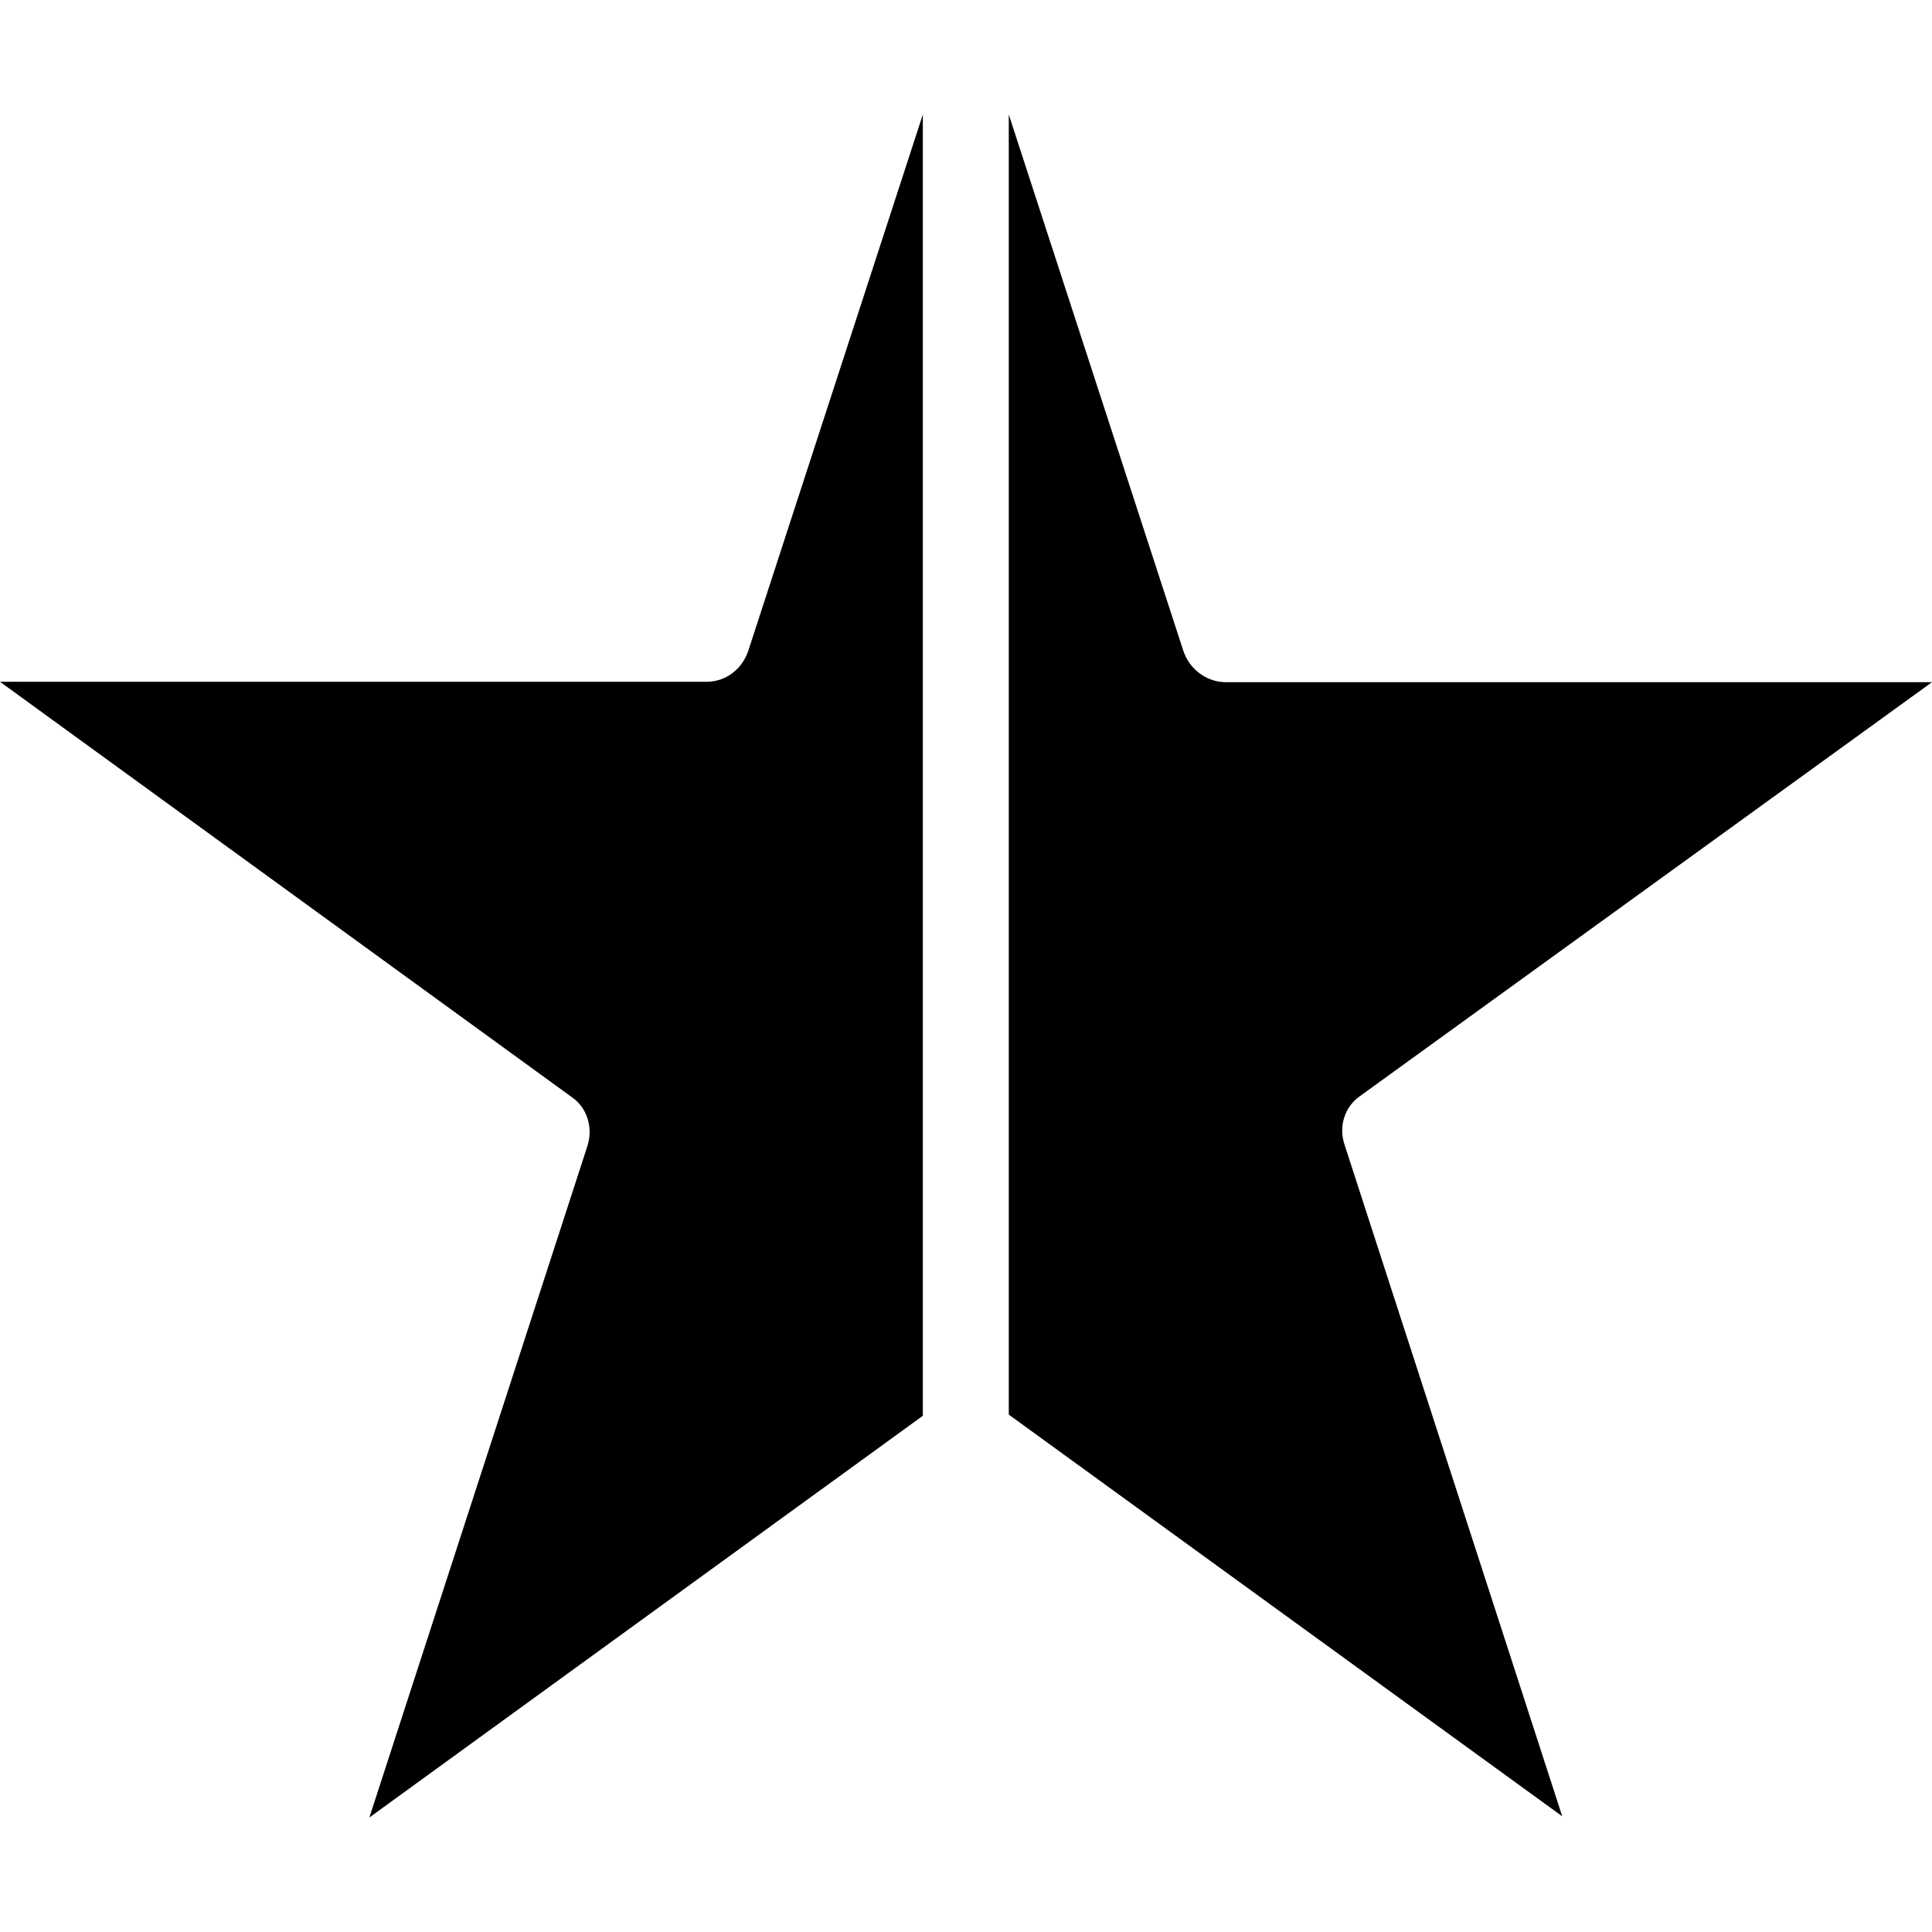
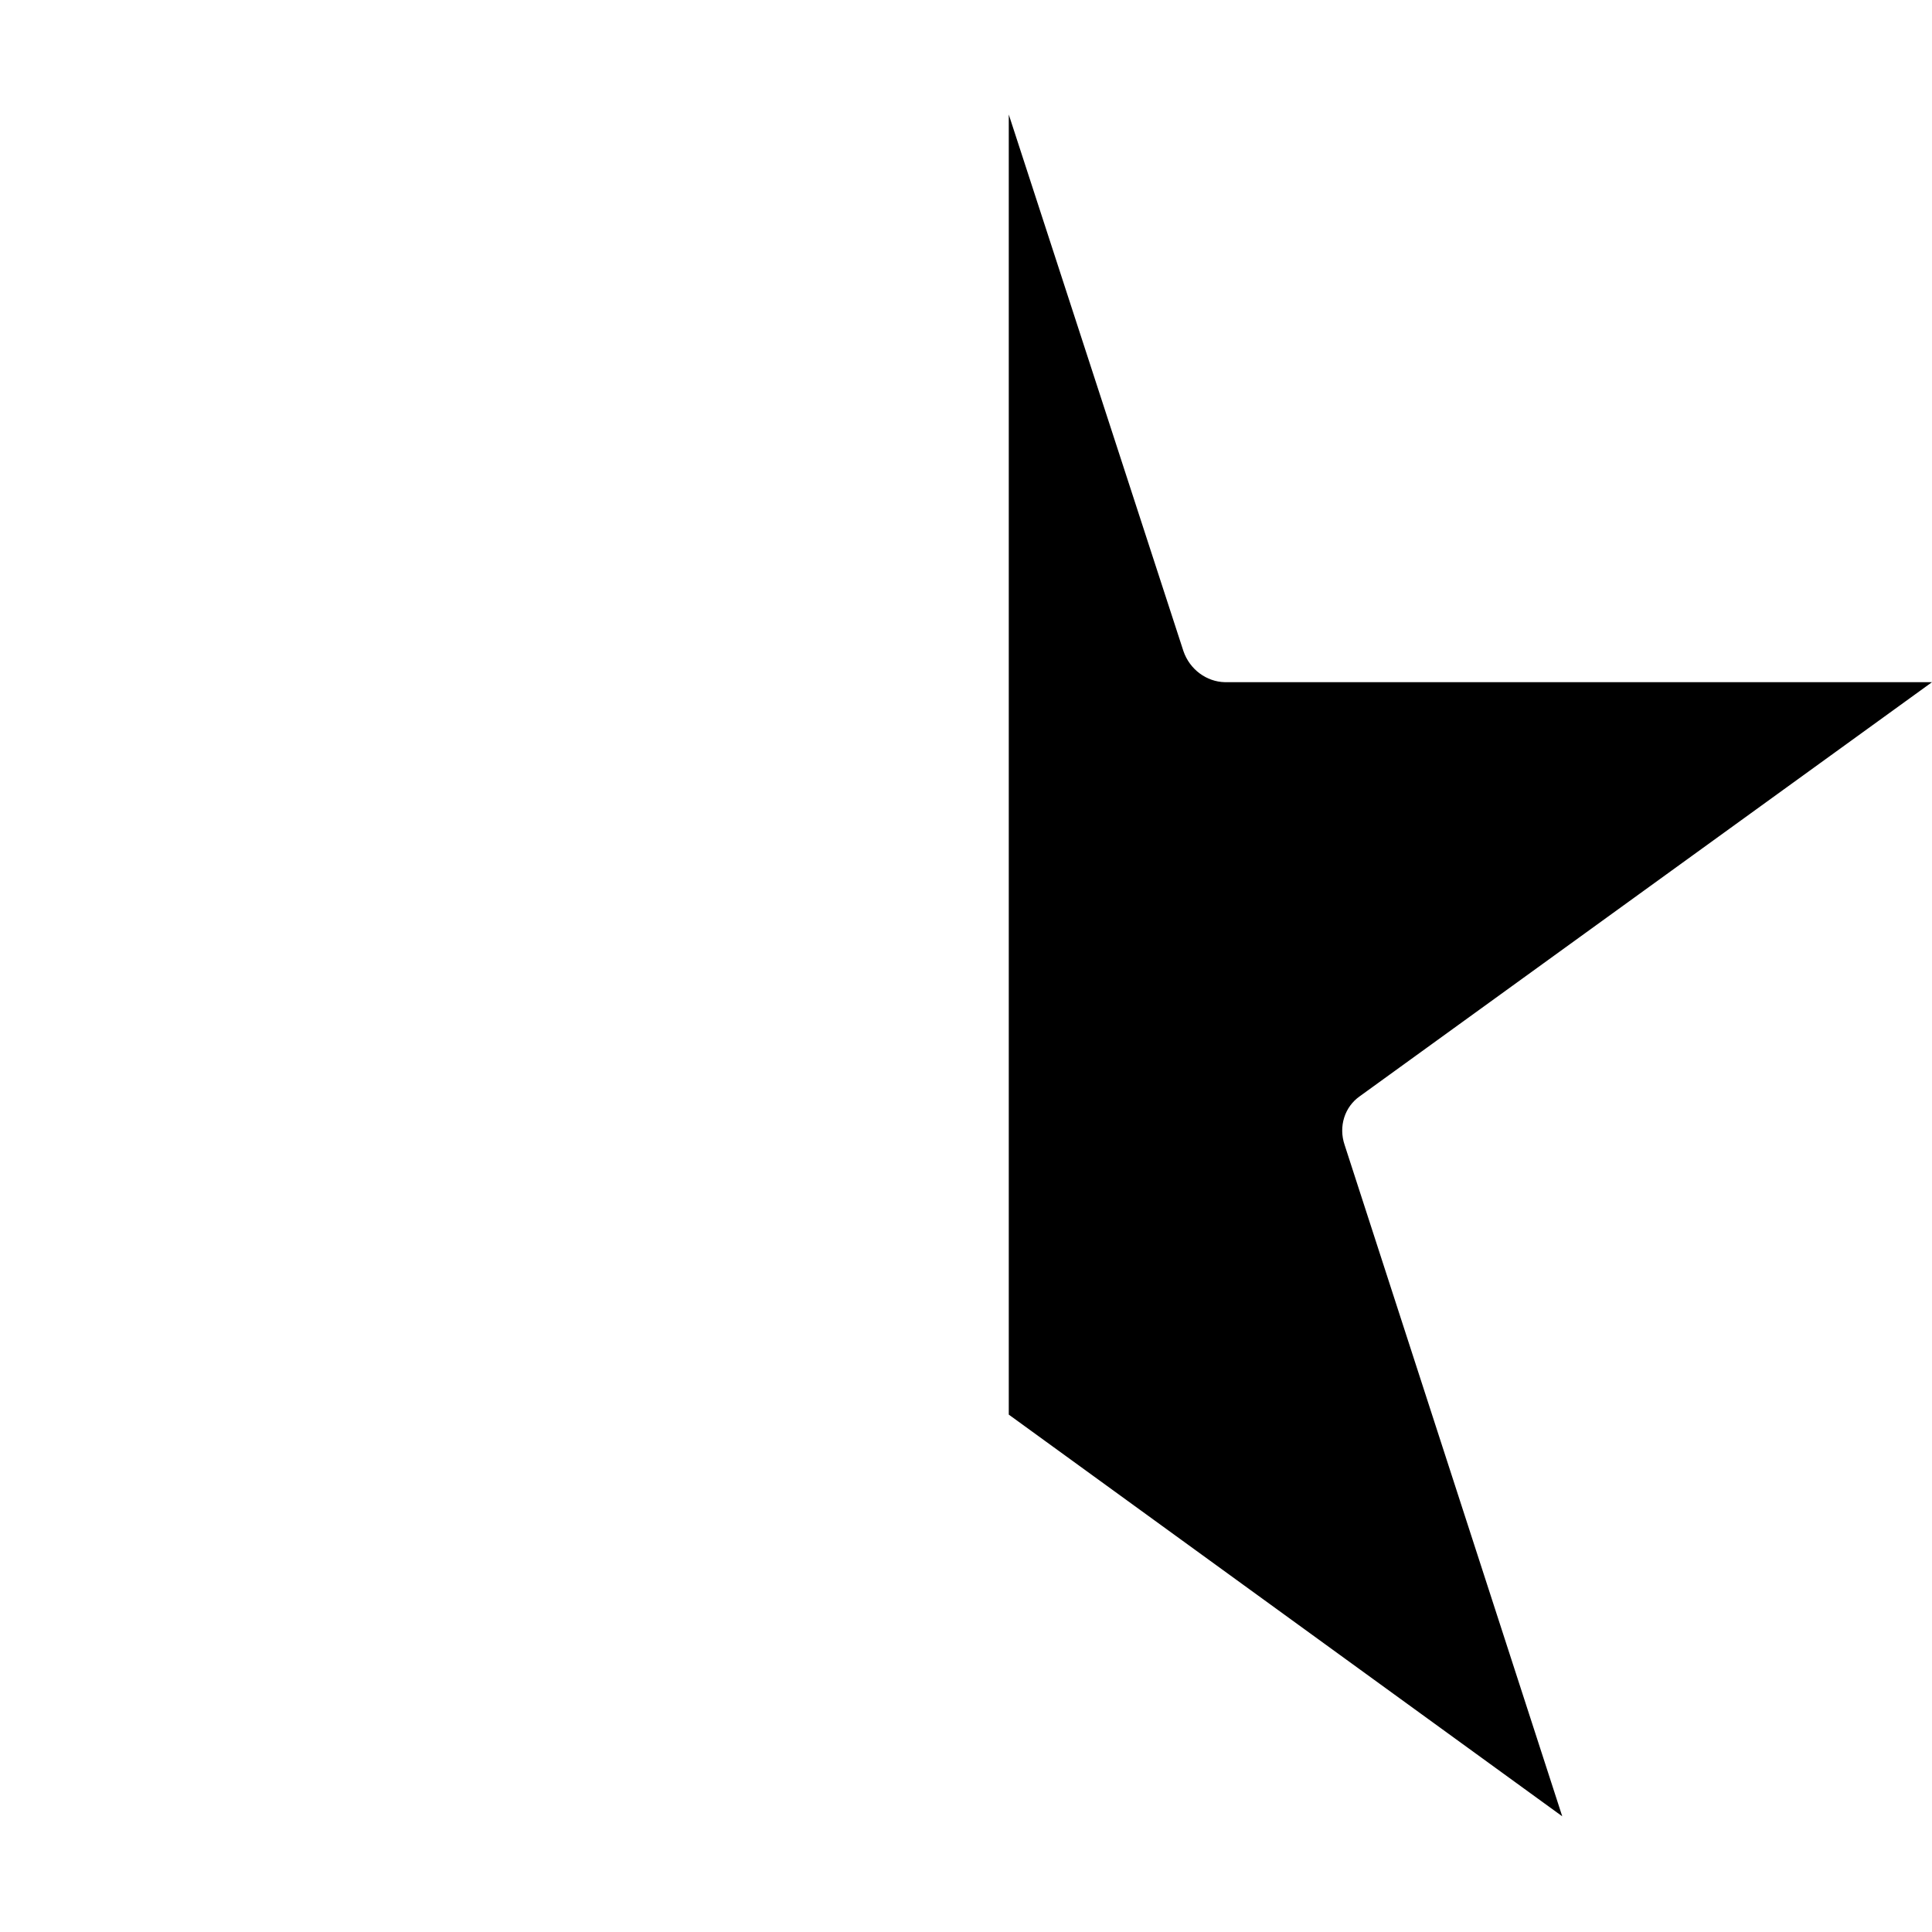
<svg xmlns="http://www.w3.org/2000/svg" version="1.1" id="Capa_1" x="0px" y="0px" viewBox="0 0 490.1 490.1" style="enable-background:new 0 0 490.1 490.1;" xml:space="preserve">
  <g>
    <g>
      <g>
-         <path d="M234.1,29.05l-44.3,136.1c-1.6,4.7-5.8,7.8-10.5,7.8H0l145.1,105.4c3.9,2.7,5.4,7.8,3.9,12.4l-55.3,170.3l140.4-101.9     L234.1,29.05z" />
        <path d="M300.2,165.15l-44.3-136.1v329.8l140.4,101.9l-55.2-170.3c-1.6-4.7,0-9.7,3.9-12.4l145.1-105H310.7     C306.1,172.95,301.8,169.85,300.2,165.15z" />
      </g>
    </g>
  </g>
  <g>
</g>
  <g>
</g>
  <g>
</g>
  <g>
</g>
  <g>
</g>
  <g>
</g>
  <g>
</g>
  <g>
</g>
  <g>
</g>
  <g>
</g>
  <g>
</g>
  <g>
</g>
  <g>
</g>
  <g>
</g>
  <g>
</g>
</svg>